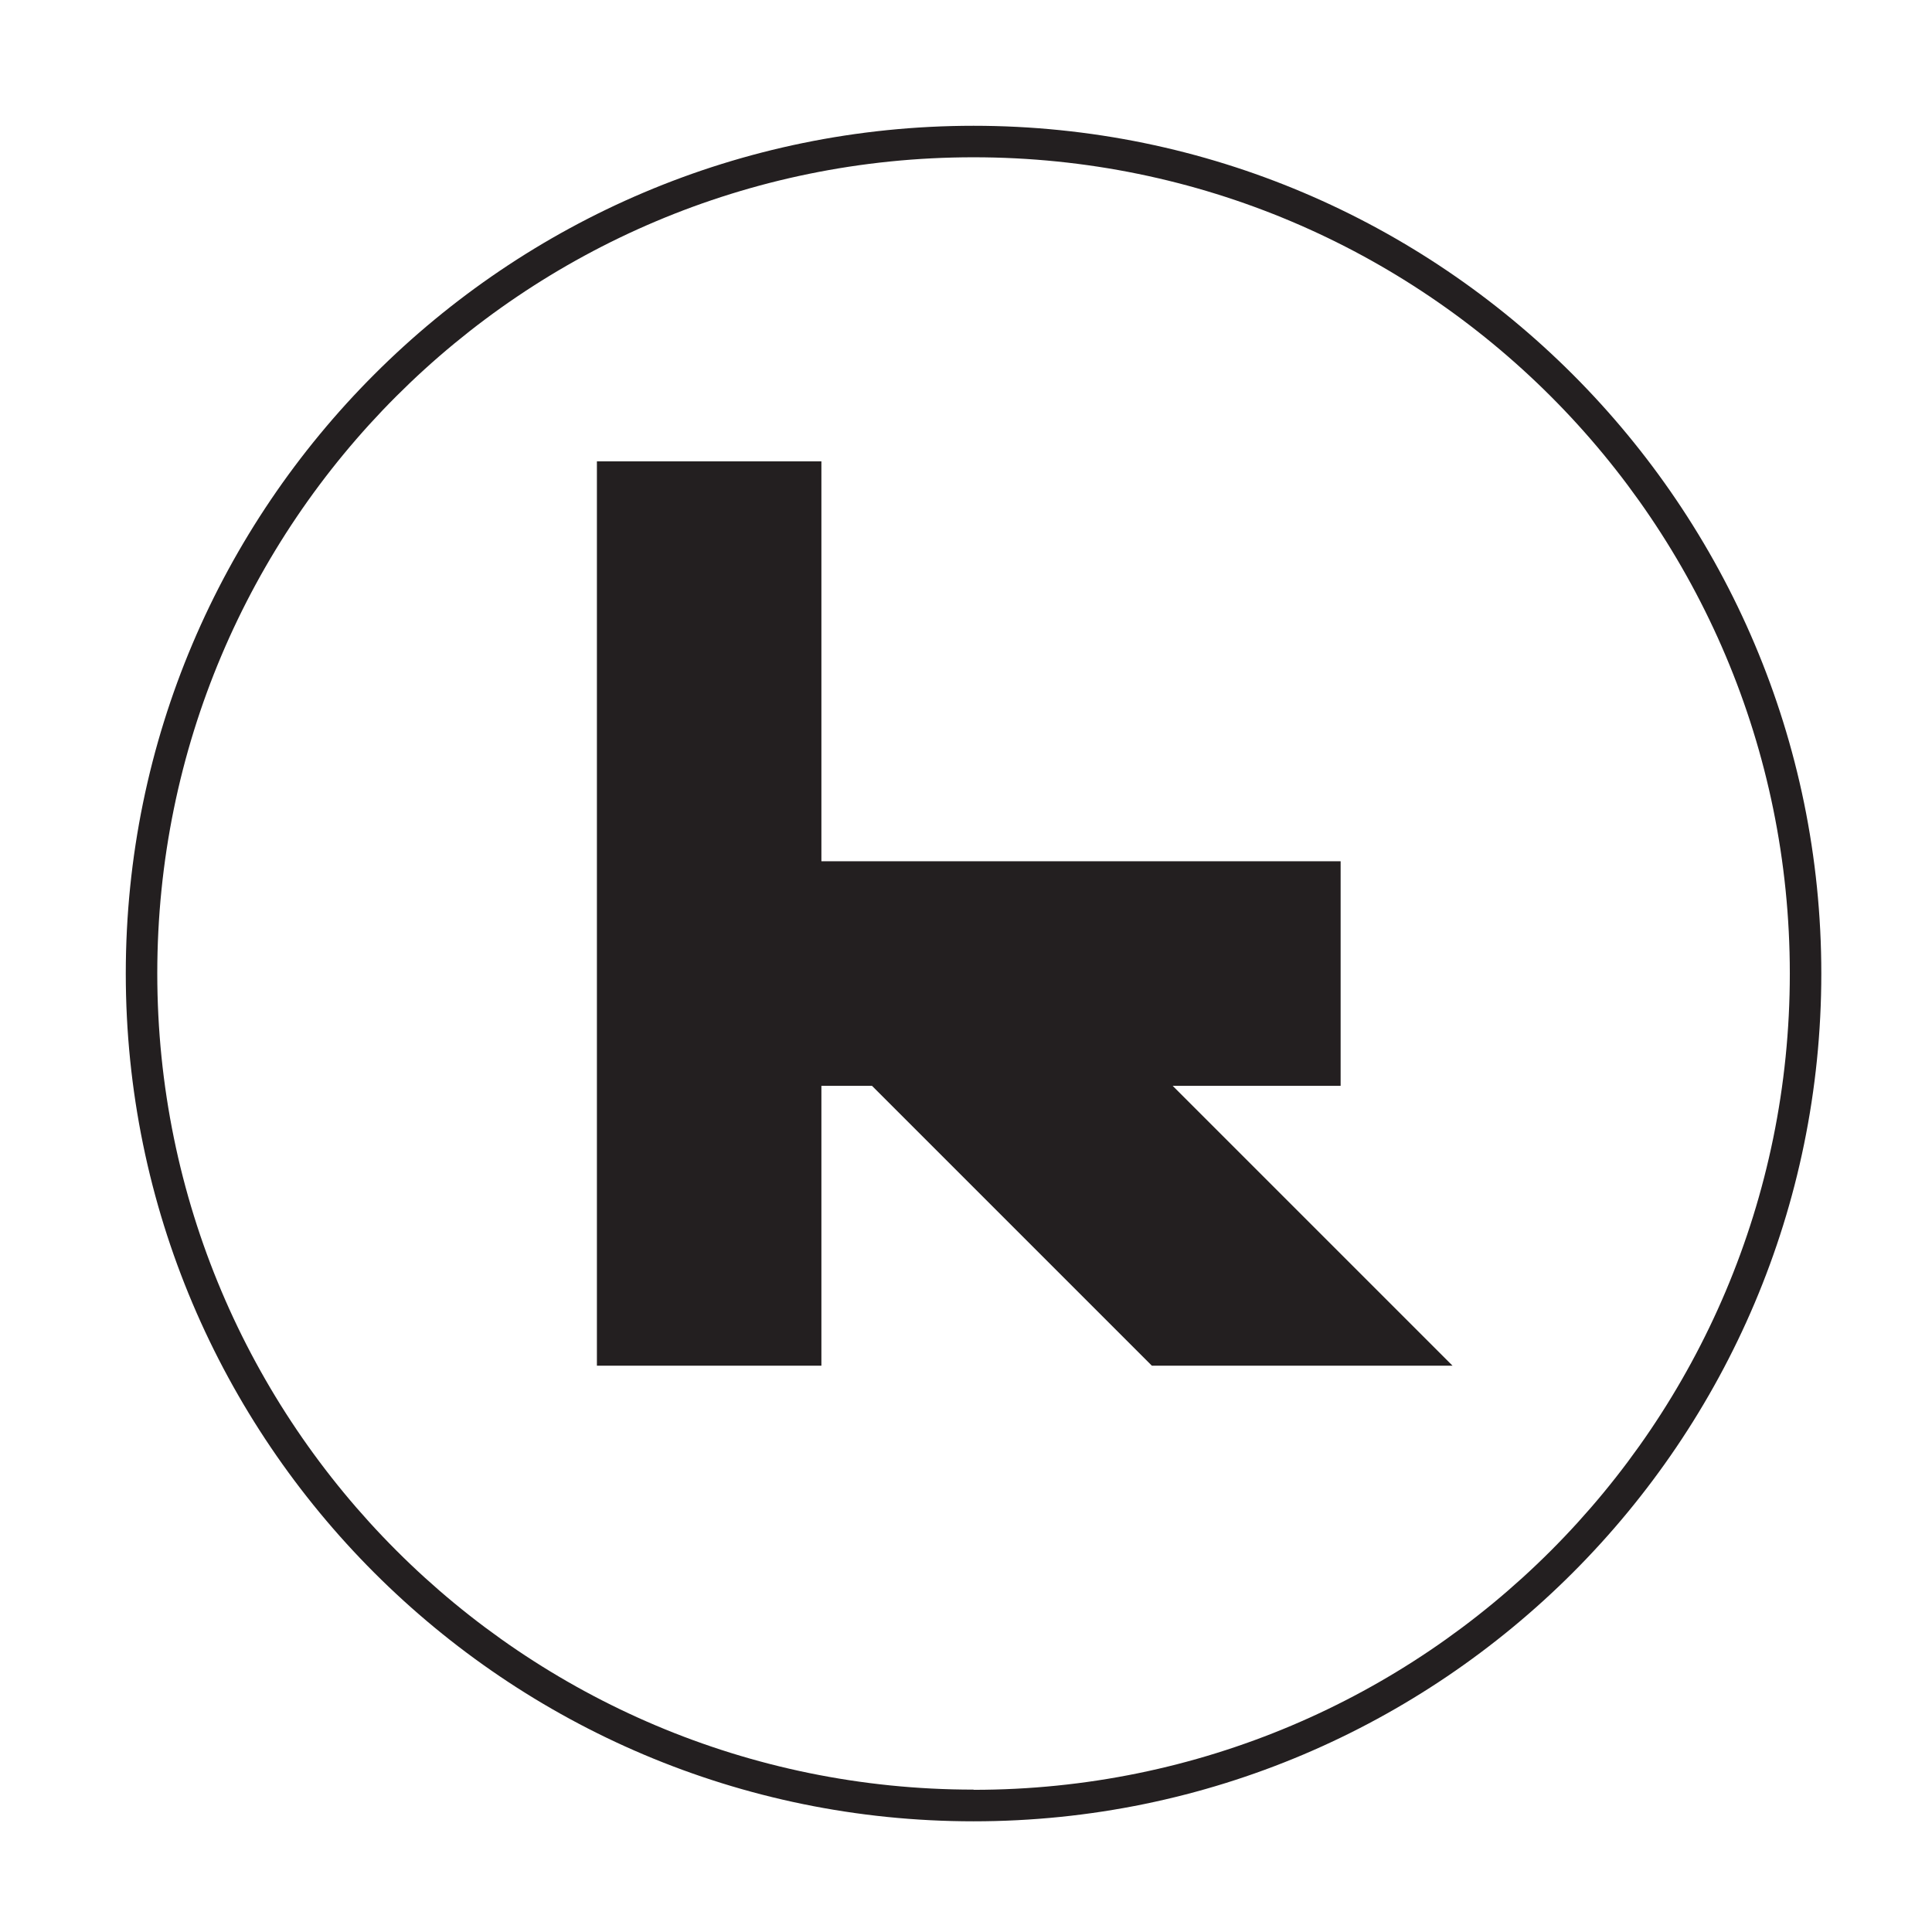
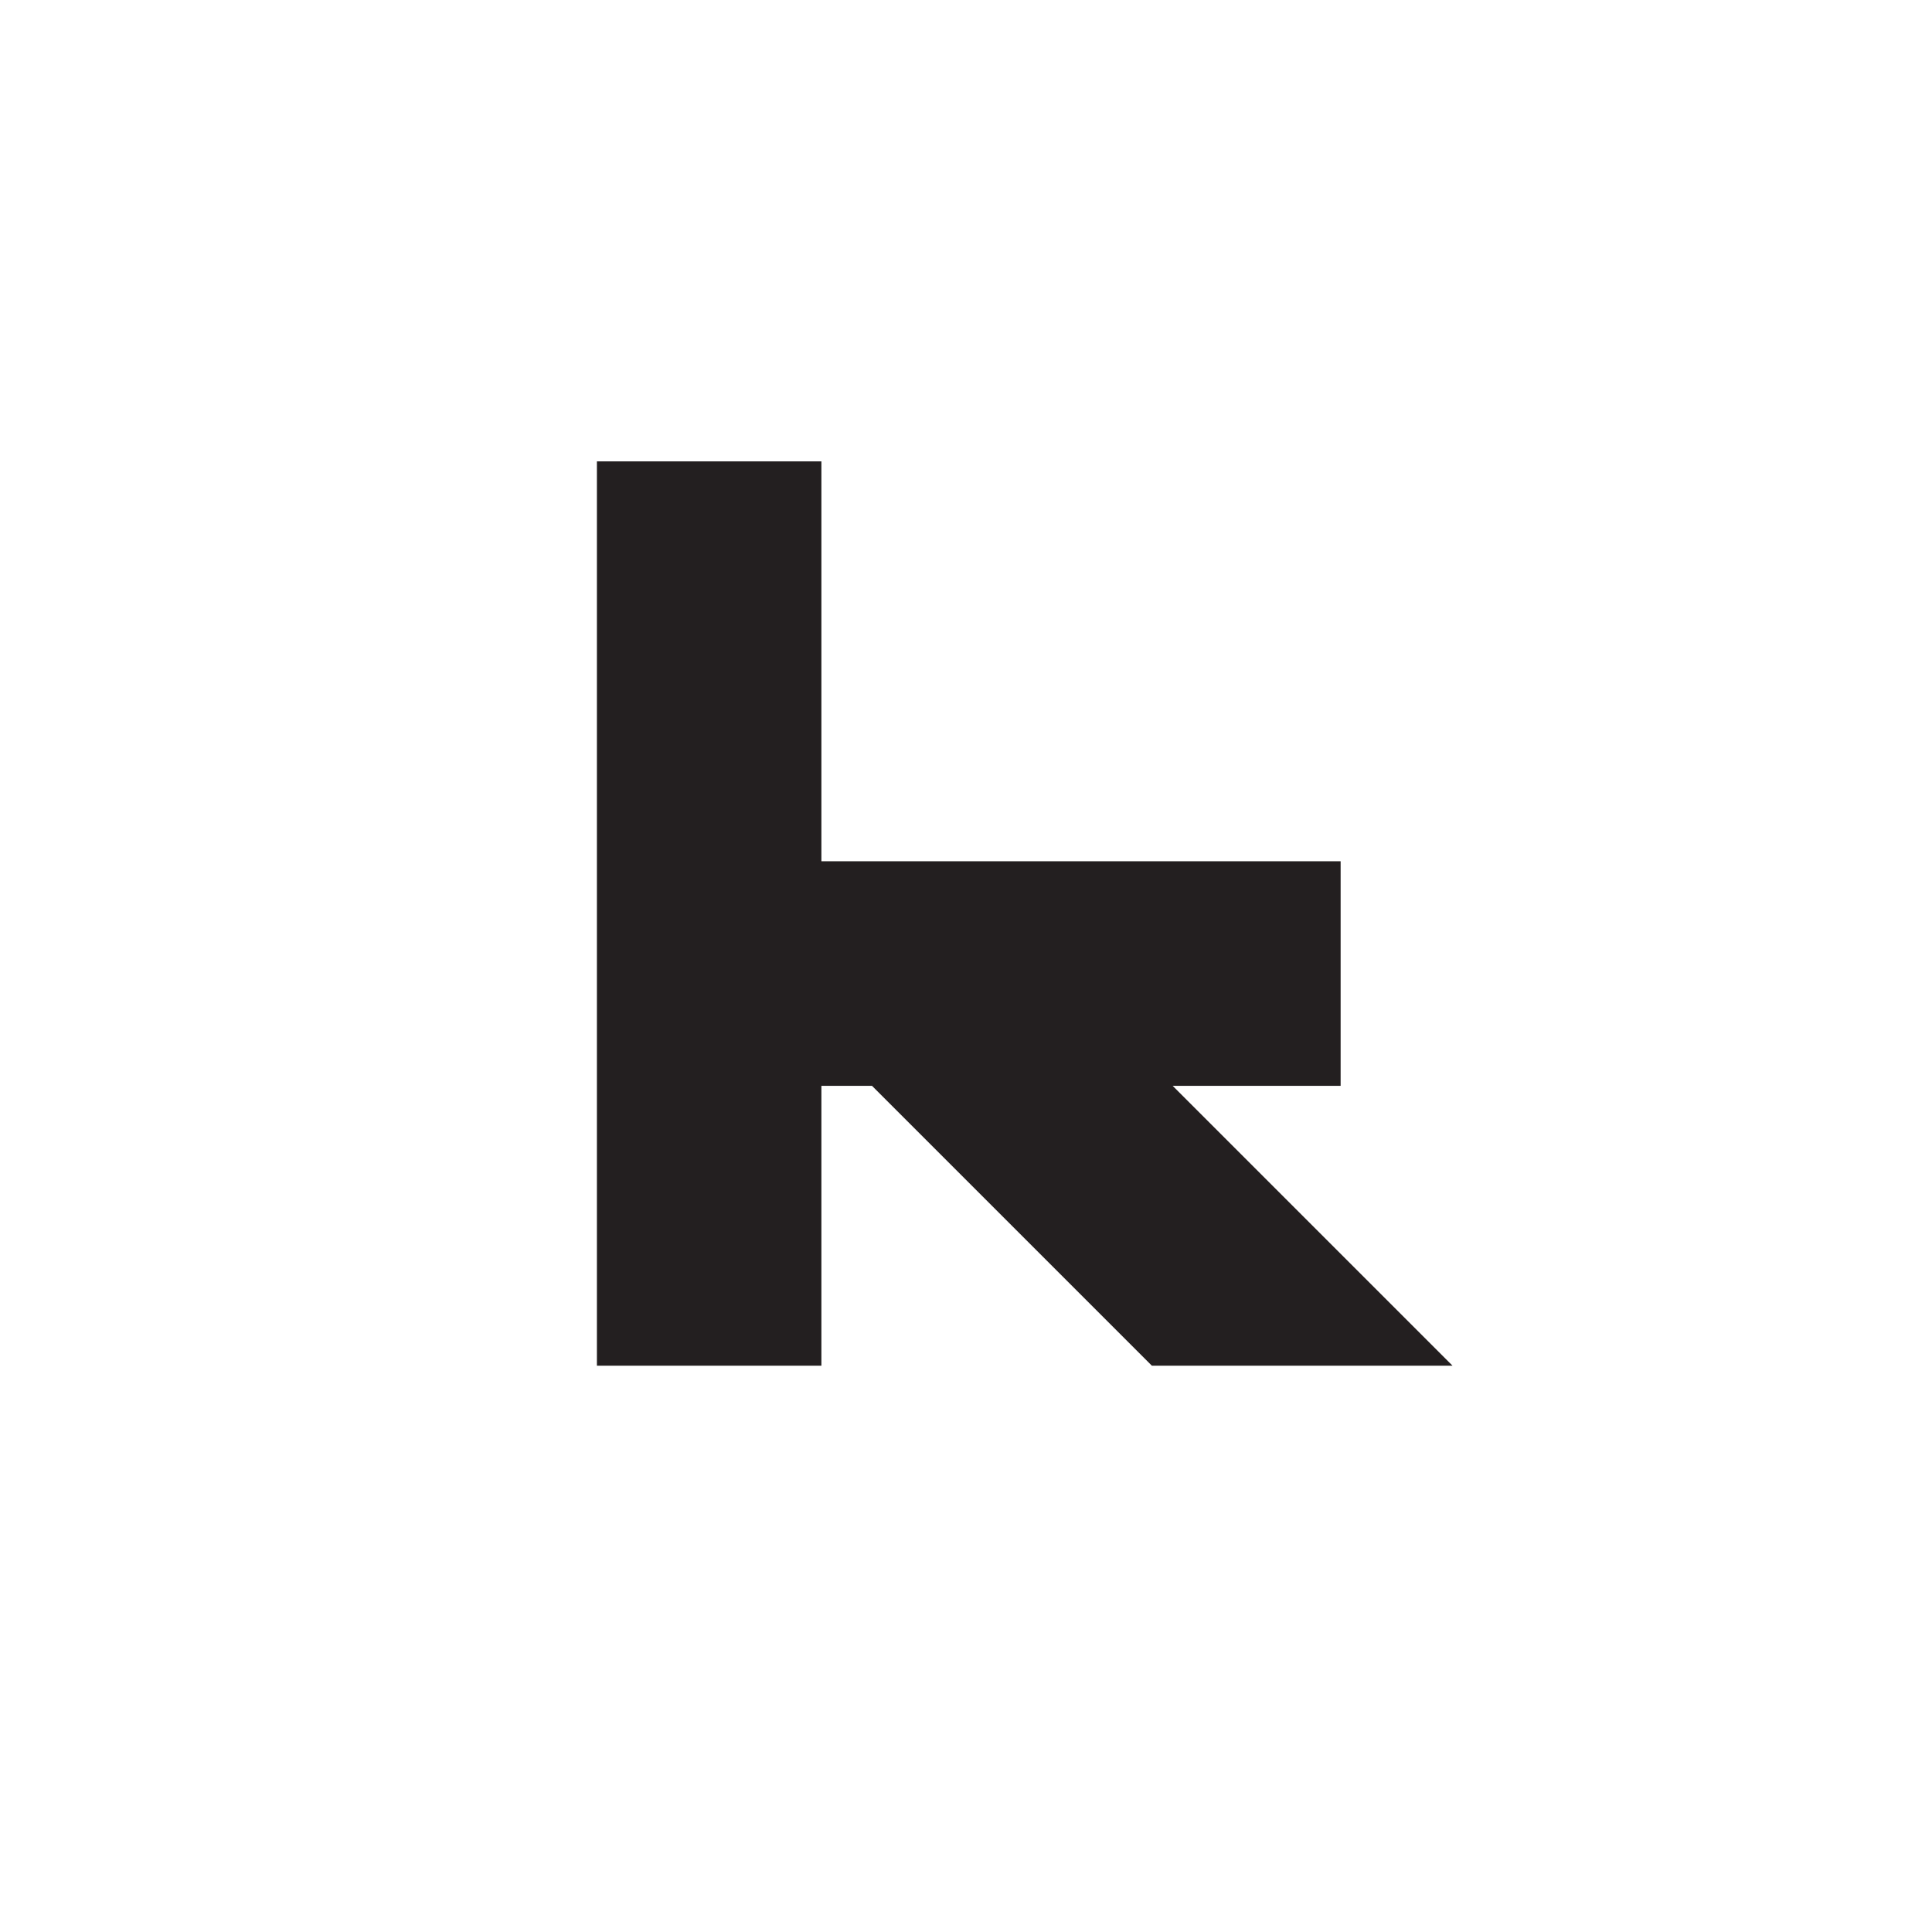
<svg xmlns="http://www.w3.org/2000/svg" viewBox="0 0 192 192">
-   <path fill="#231f20" d="M96.75 12.5C50.3 12.5 12.5 50.28 12.5 96.75S50.28 181 96.75 181 181 143.2 181 96.75 143.2 12.5 96.75 12.5Zm0 165.35c-44.79 0-81.12-36.31-81.12-81.12s36.31-81.1 81.12-81.1 81.12 36.31 81.12 81.12-36.31 81.12-81.12 81.12v-.02Z" />
  <path fill="#231f20" d="M116.54 107.91h16.69V85.59h-51.6V45.85H59.32v89.87h22.31v-27.81h5.03l27.81 27.81h29.88l-27.81-27.81z" />
</svg>